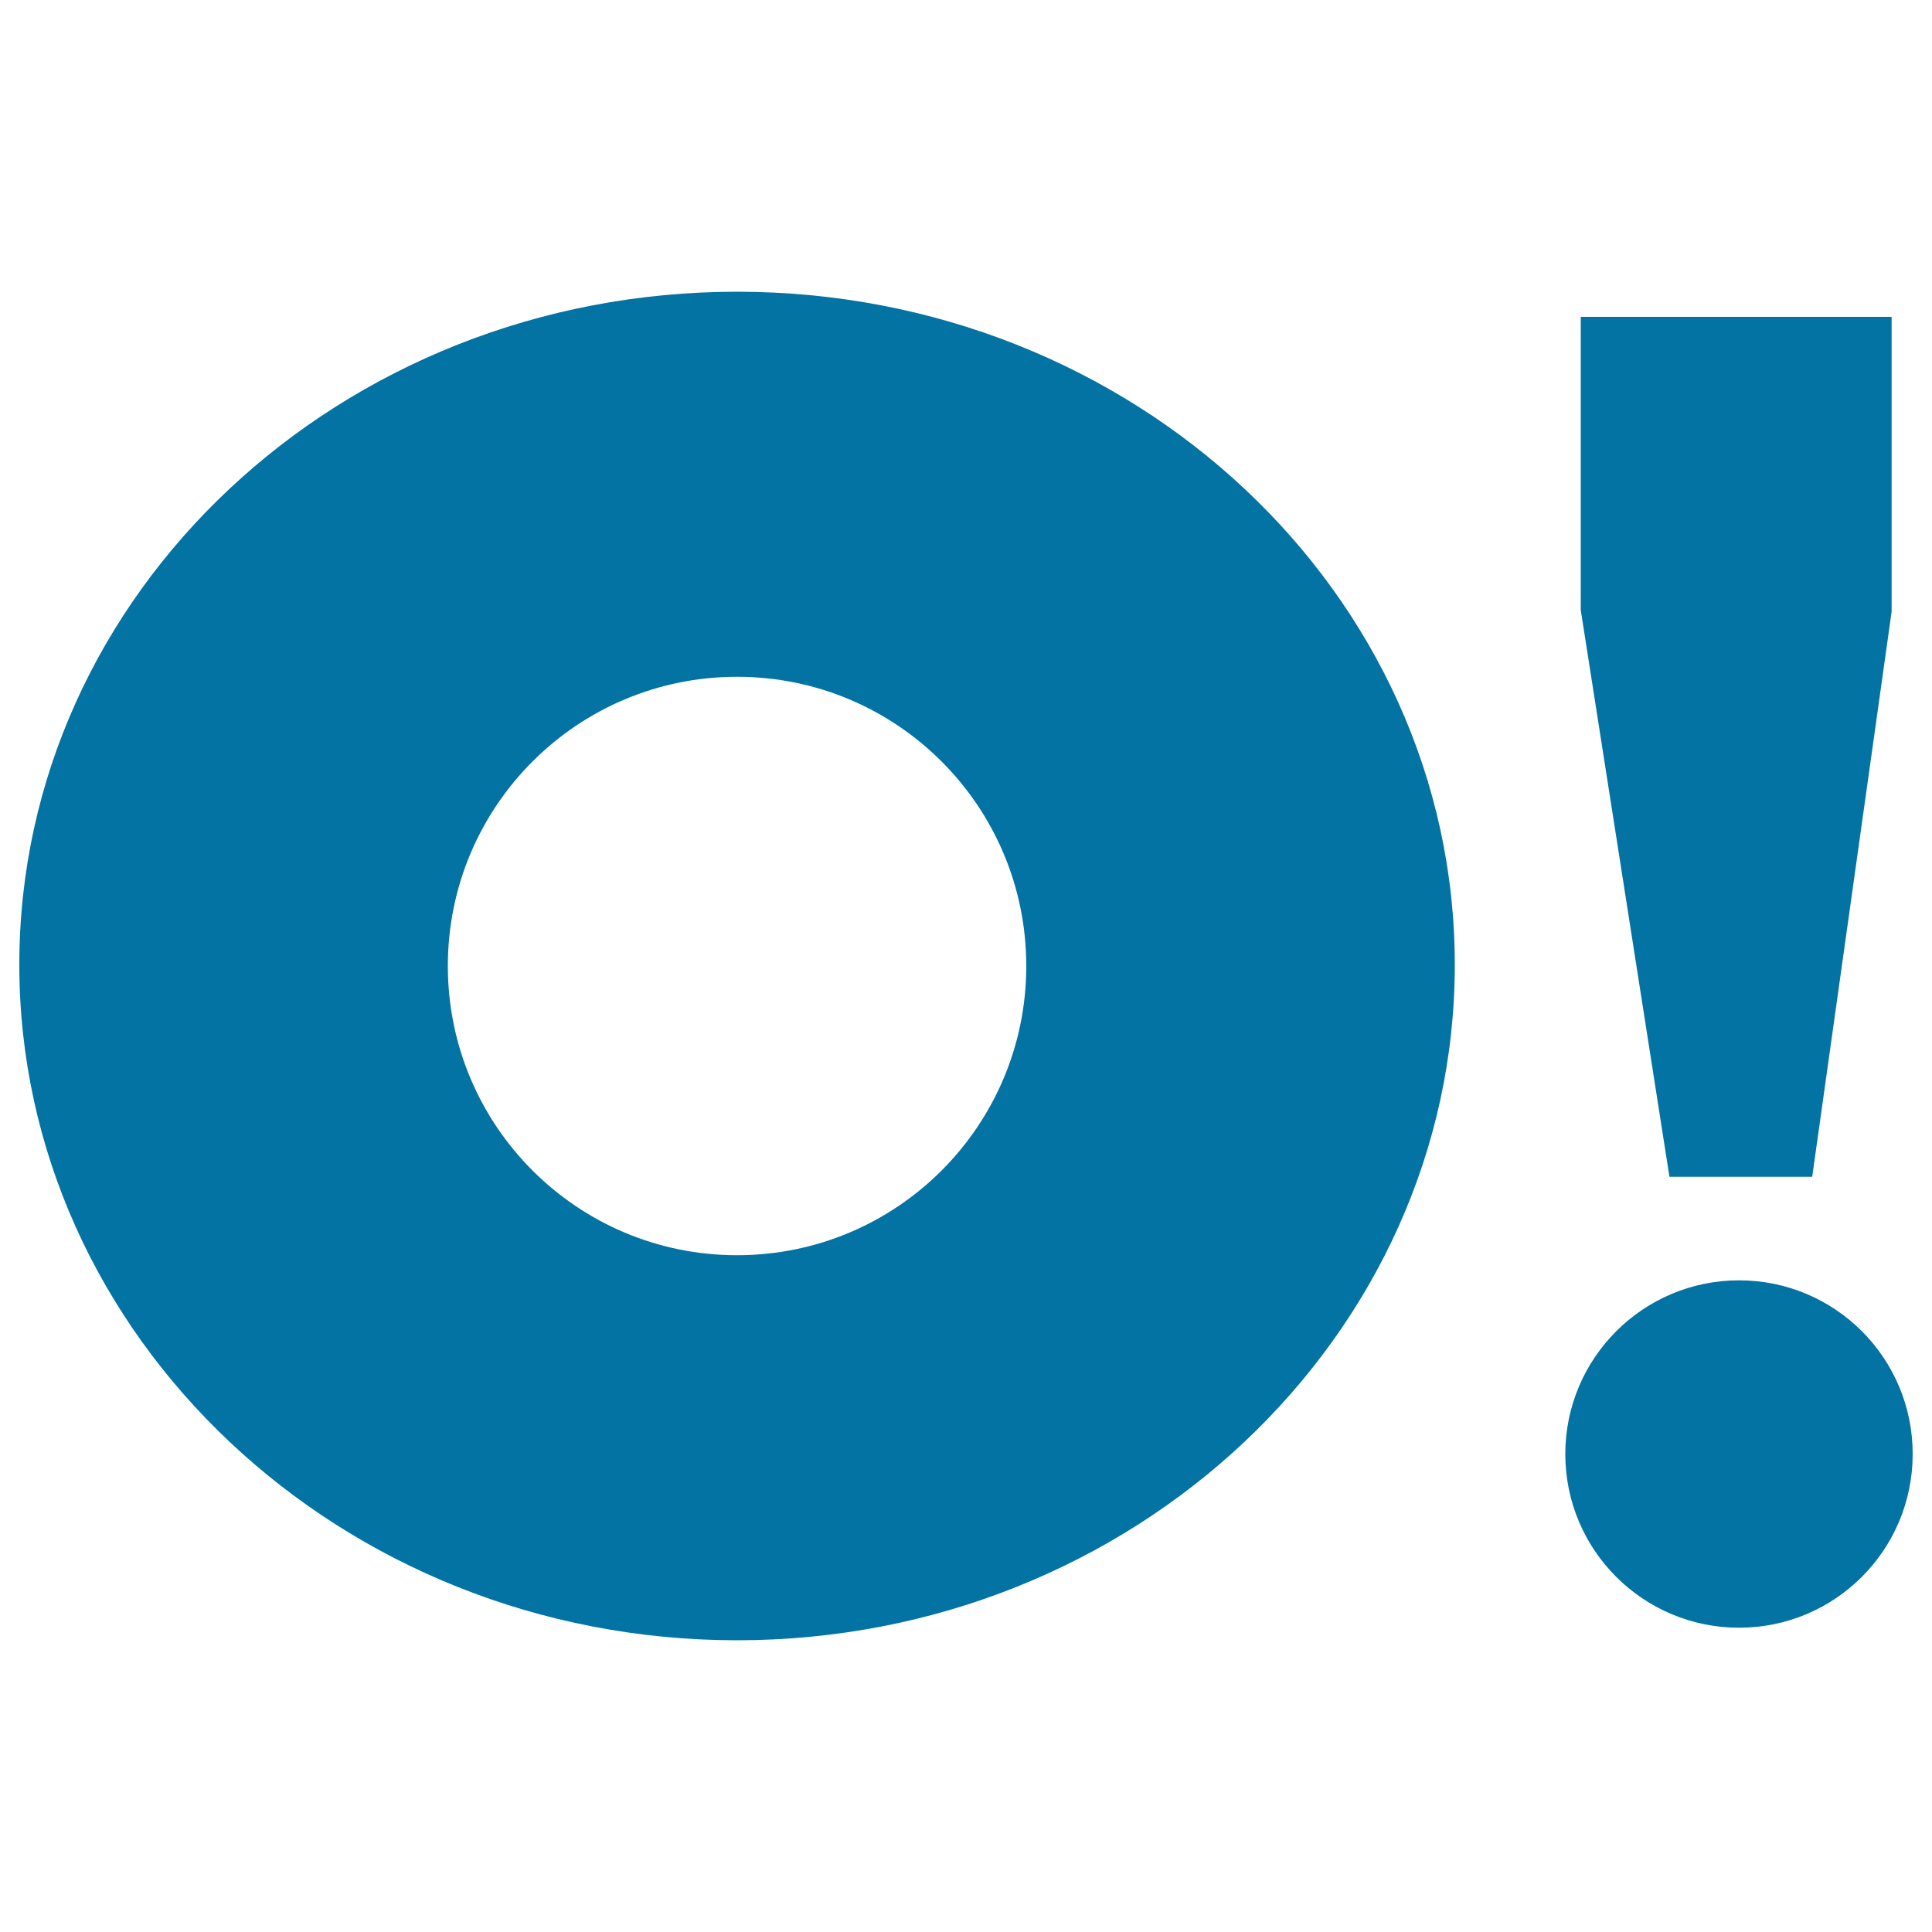
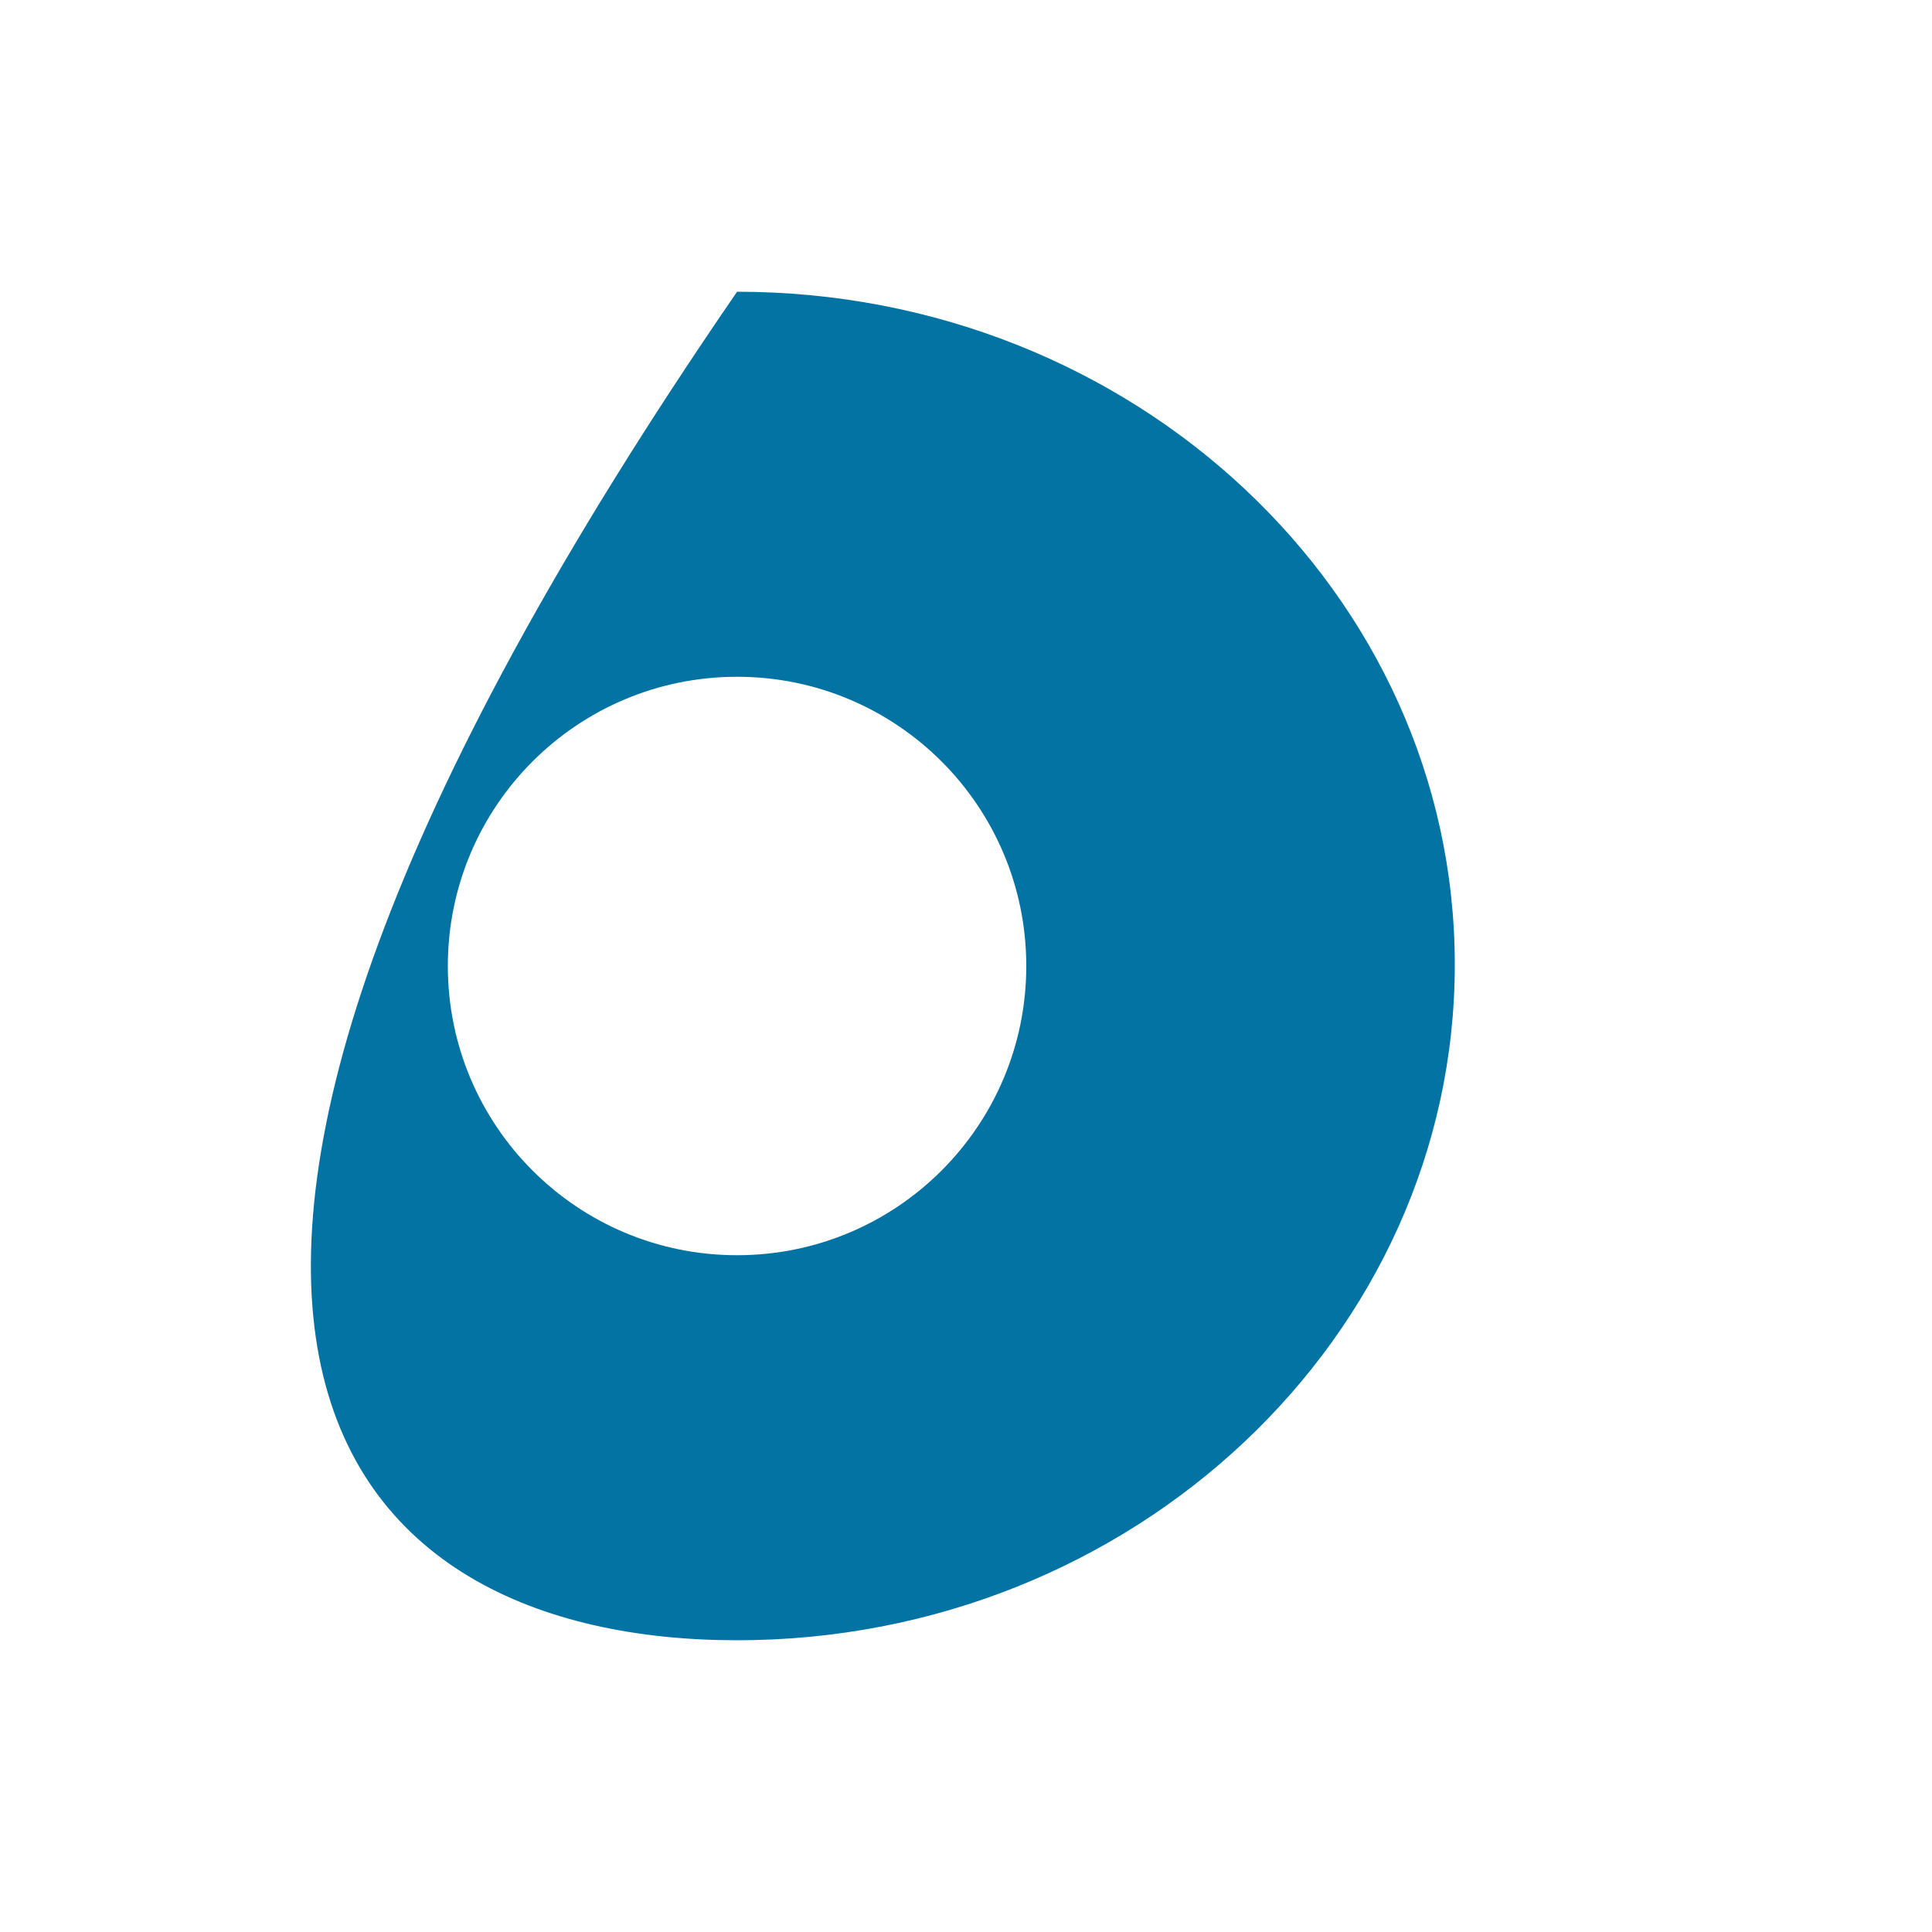
<svg xmlns="http://www.w3.org/2000/svg" viewBox="0 0 1000 1000" style="fill:#0273a2">
  <title>Questionity Logotype SVG icon</title>
  <g>
    <g>
-       <path d="M381.5,151C176.3,151,10,306.9,10,499.3C10,691.6,176.3,849,381.5,849C586.6,849,753,691.6,753,499.3C753,306.9,586.6,151,381.5,151z M381.5,649.7c-82.7,0-149.7-67-149.7-149.7c0-82.7,67-149.7,149.7-149.7s149.7,67,149.7,149.7C531.2,582.7,464.2,649.7,381.5,649.7z" />
-       <polygon points="938,609.1 979.1,316.6 979.1,164 818.2,164 818.2,315.8 864.1,609.1 " />
-       <path d="M900.1,662.7c49.7,0,89.9,40.2,89.9,89.9c0,49.7-40.2,89.9-89.9,89.9c-49.6,0-89.9-40.2-89.9-89.9C810.2,703,850.5,662.7,900.1,662.7z" />
+       <path d="M381.5,151C10,691.6,176.3,849,381.5,849C586.6,849,753,691.6,753,499.3C753,306.9,586.6,151,381.5,151z M381.5,649.7c-82.7,0-149.7-67-149.7-149.7c0-82.7,67-149.7,149.7-149.7s149.7,67,149.7,149.7C531.2,582.7,464.2,649.7,381.5,649.7z" />
    </g>
  </g>
</svg>